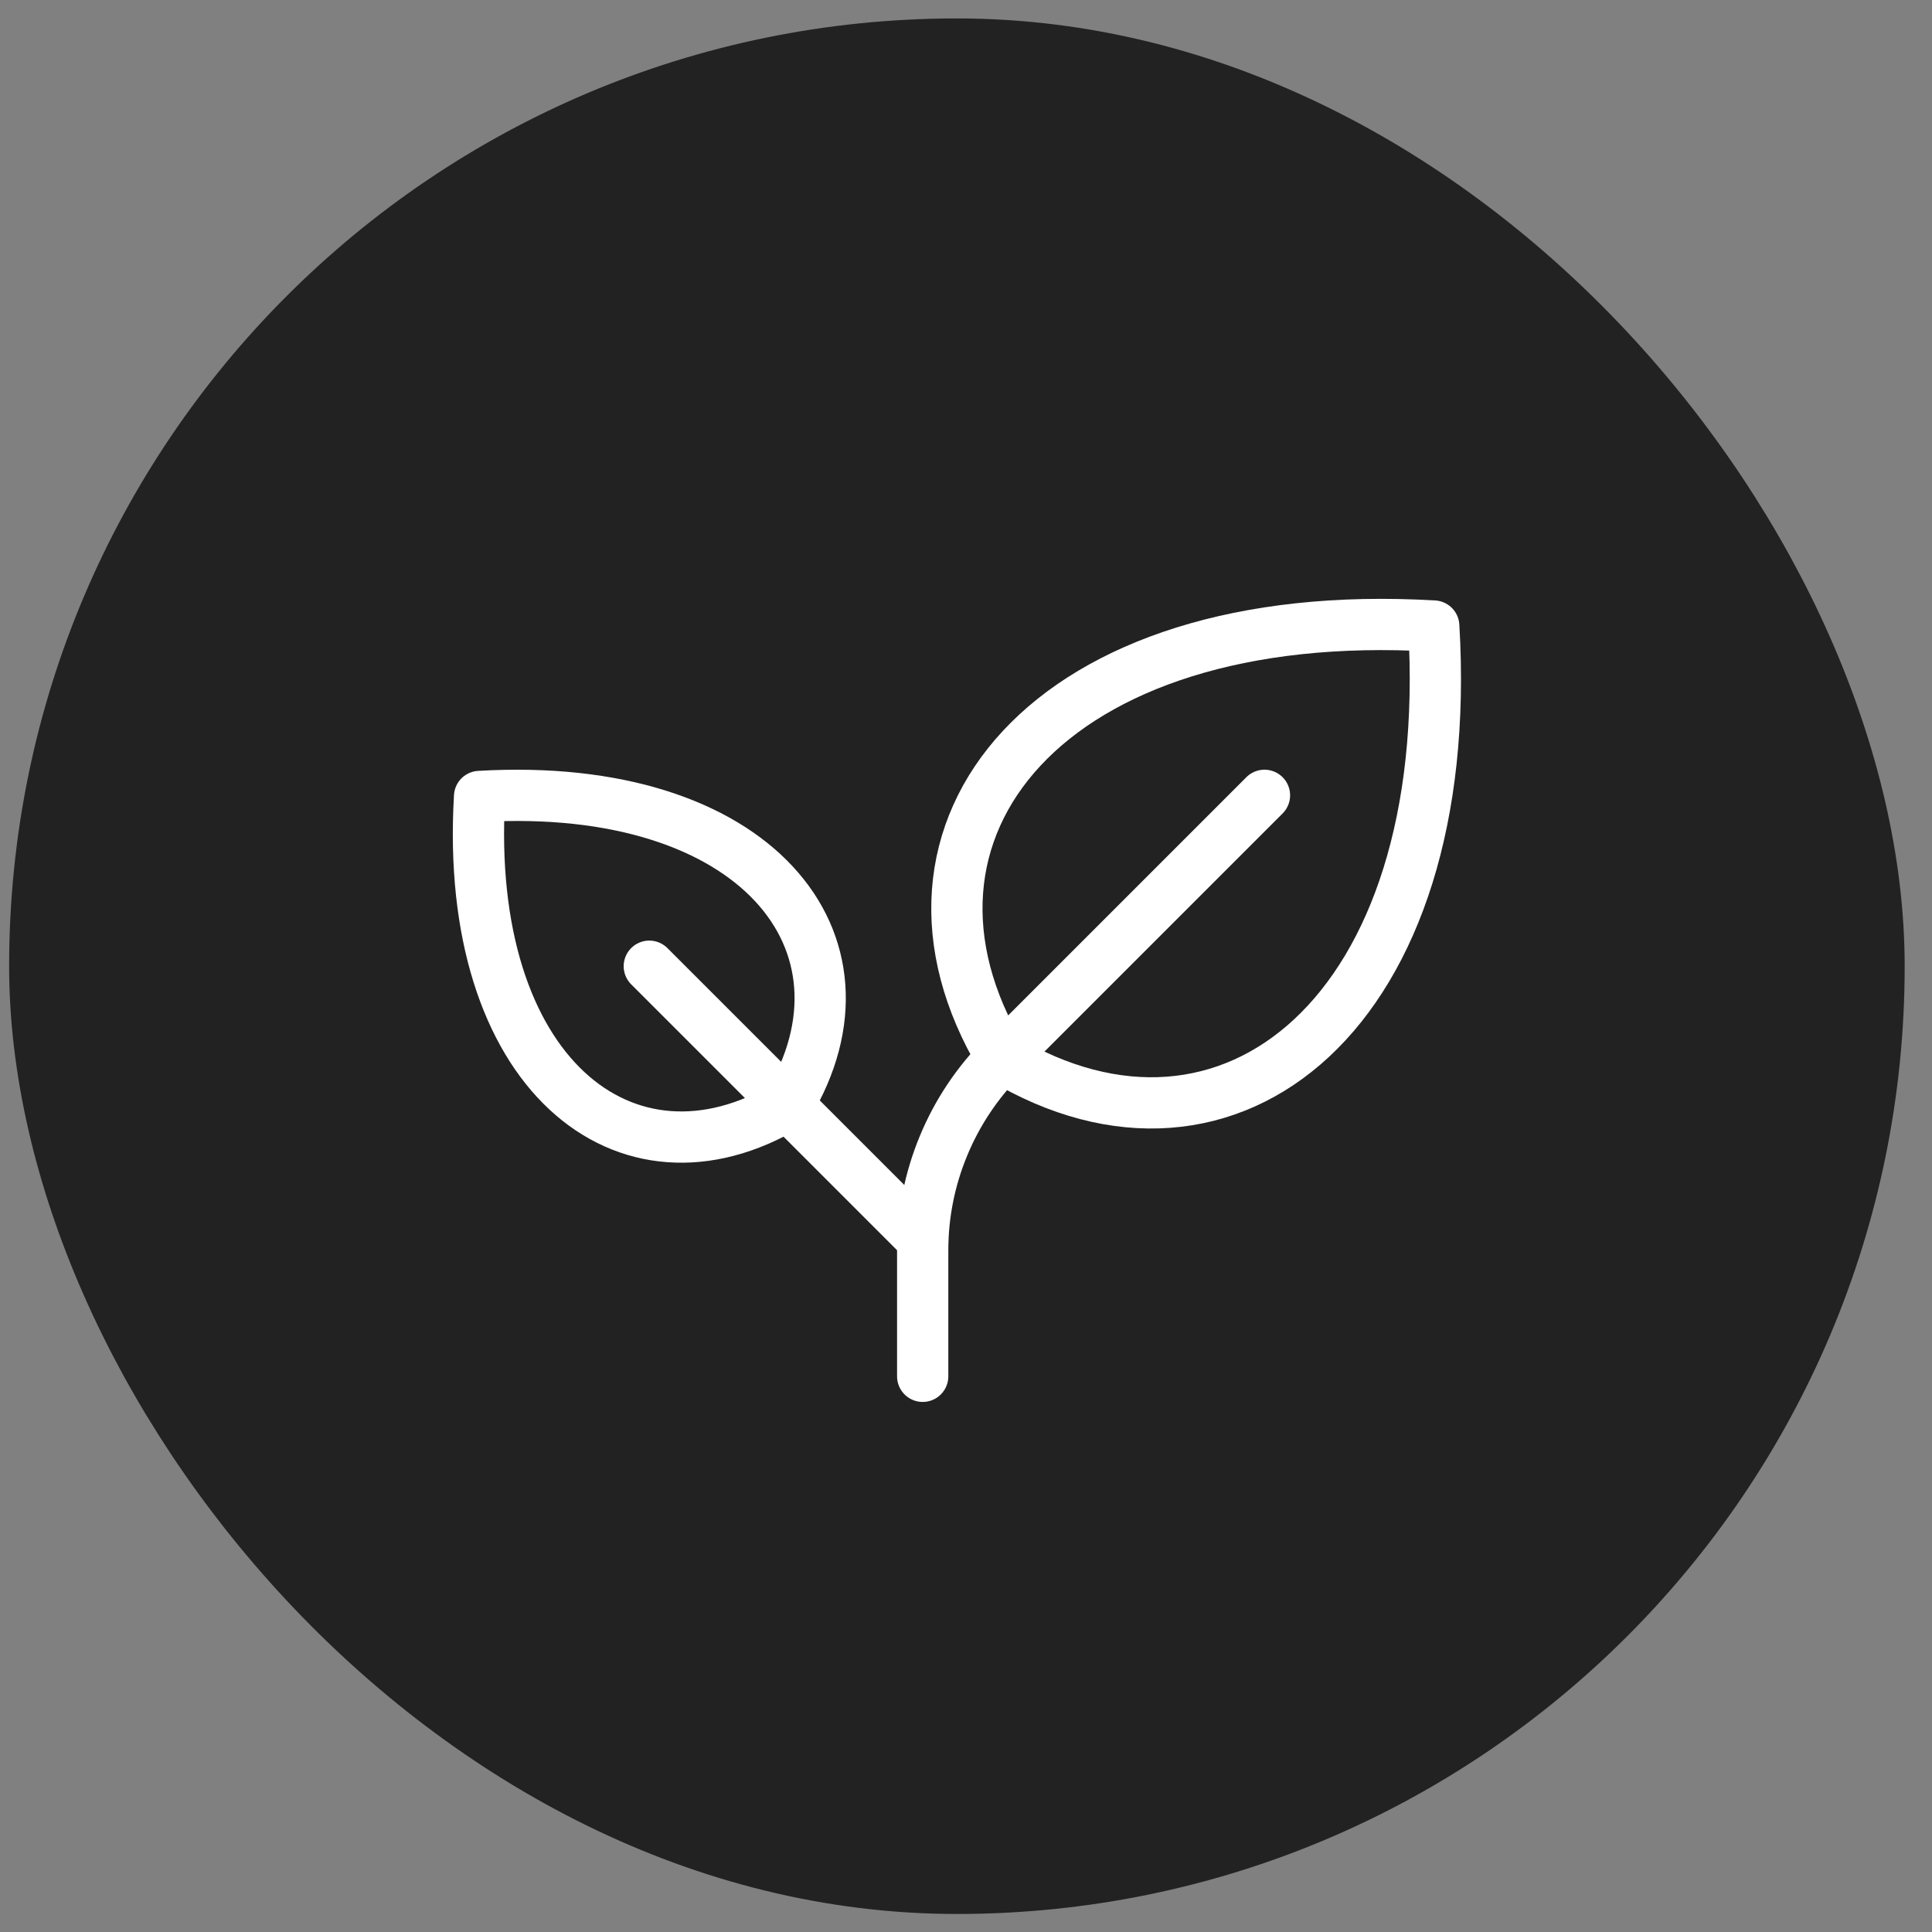
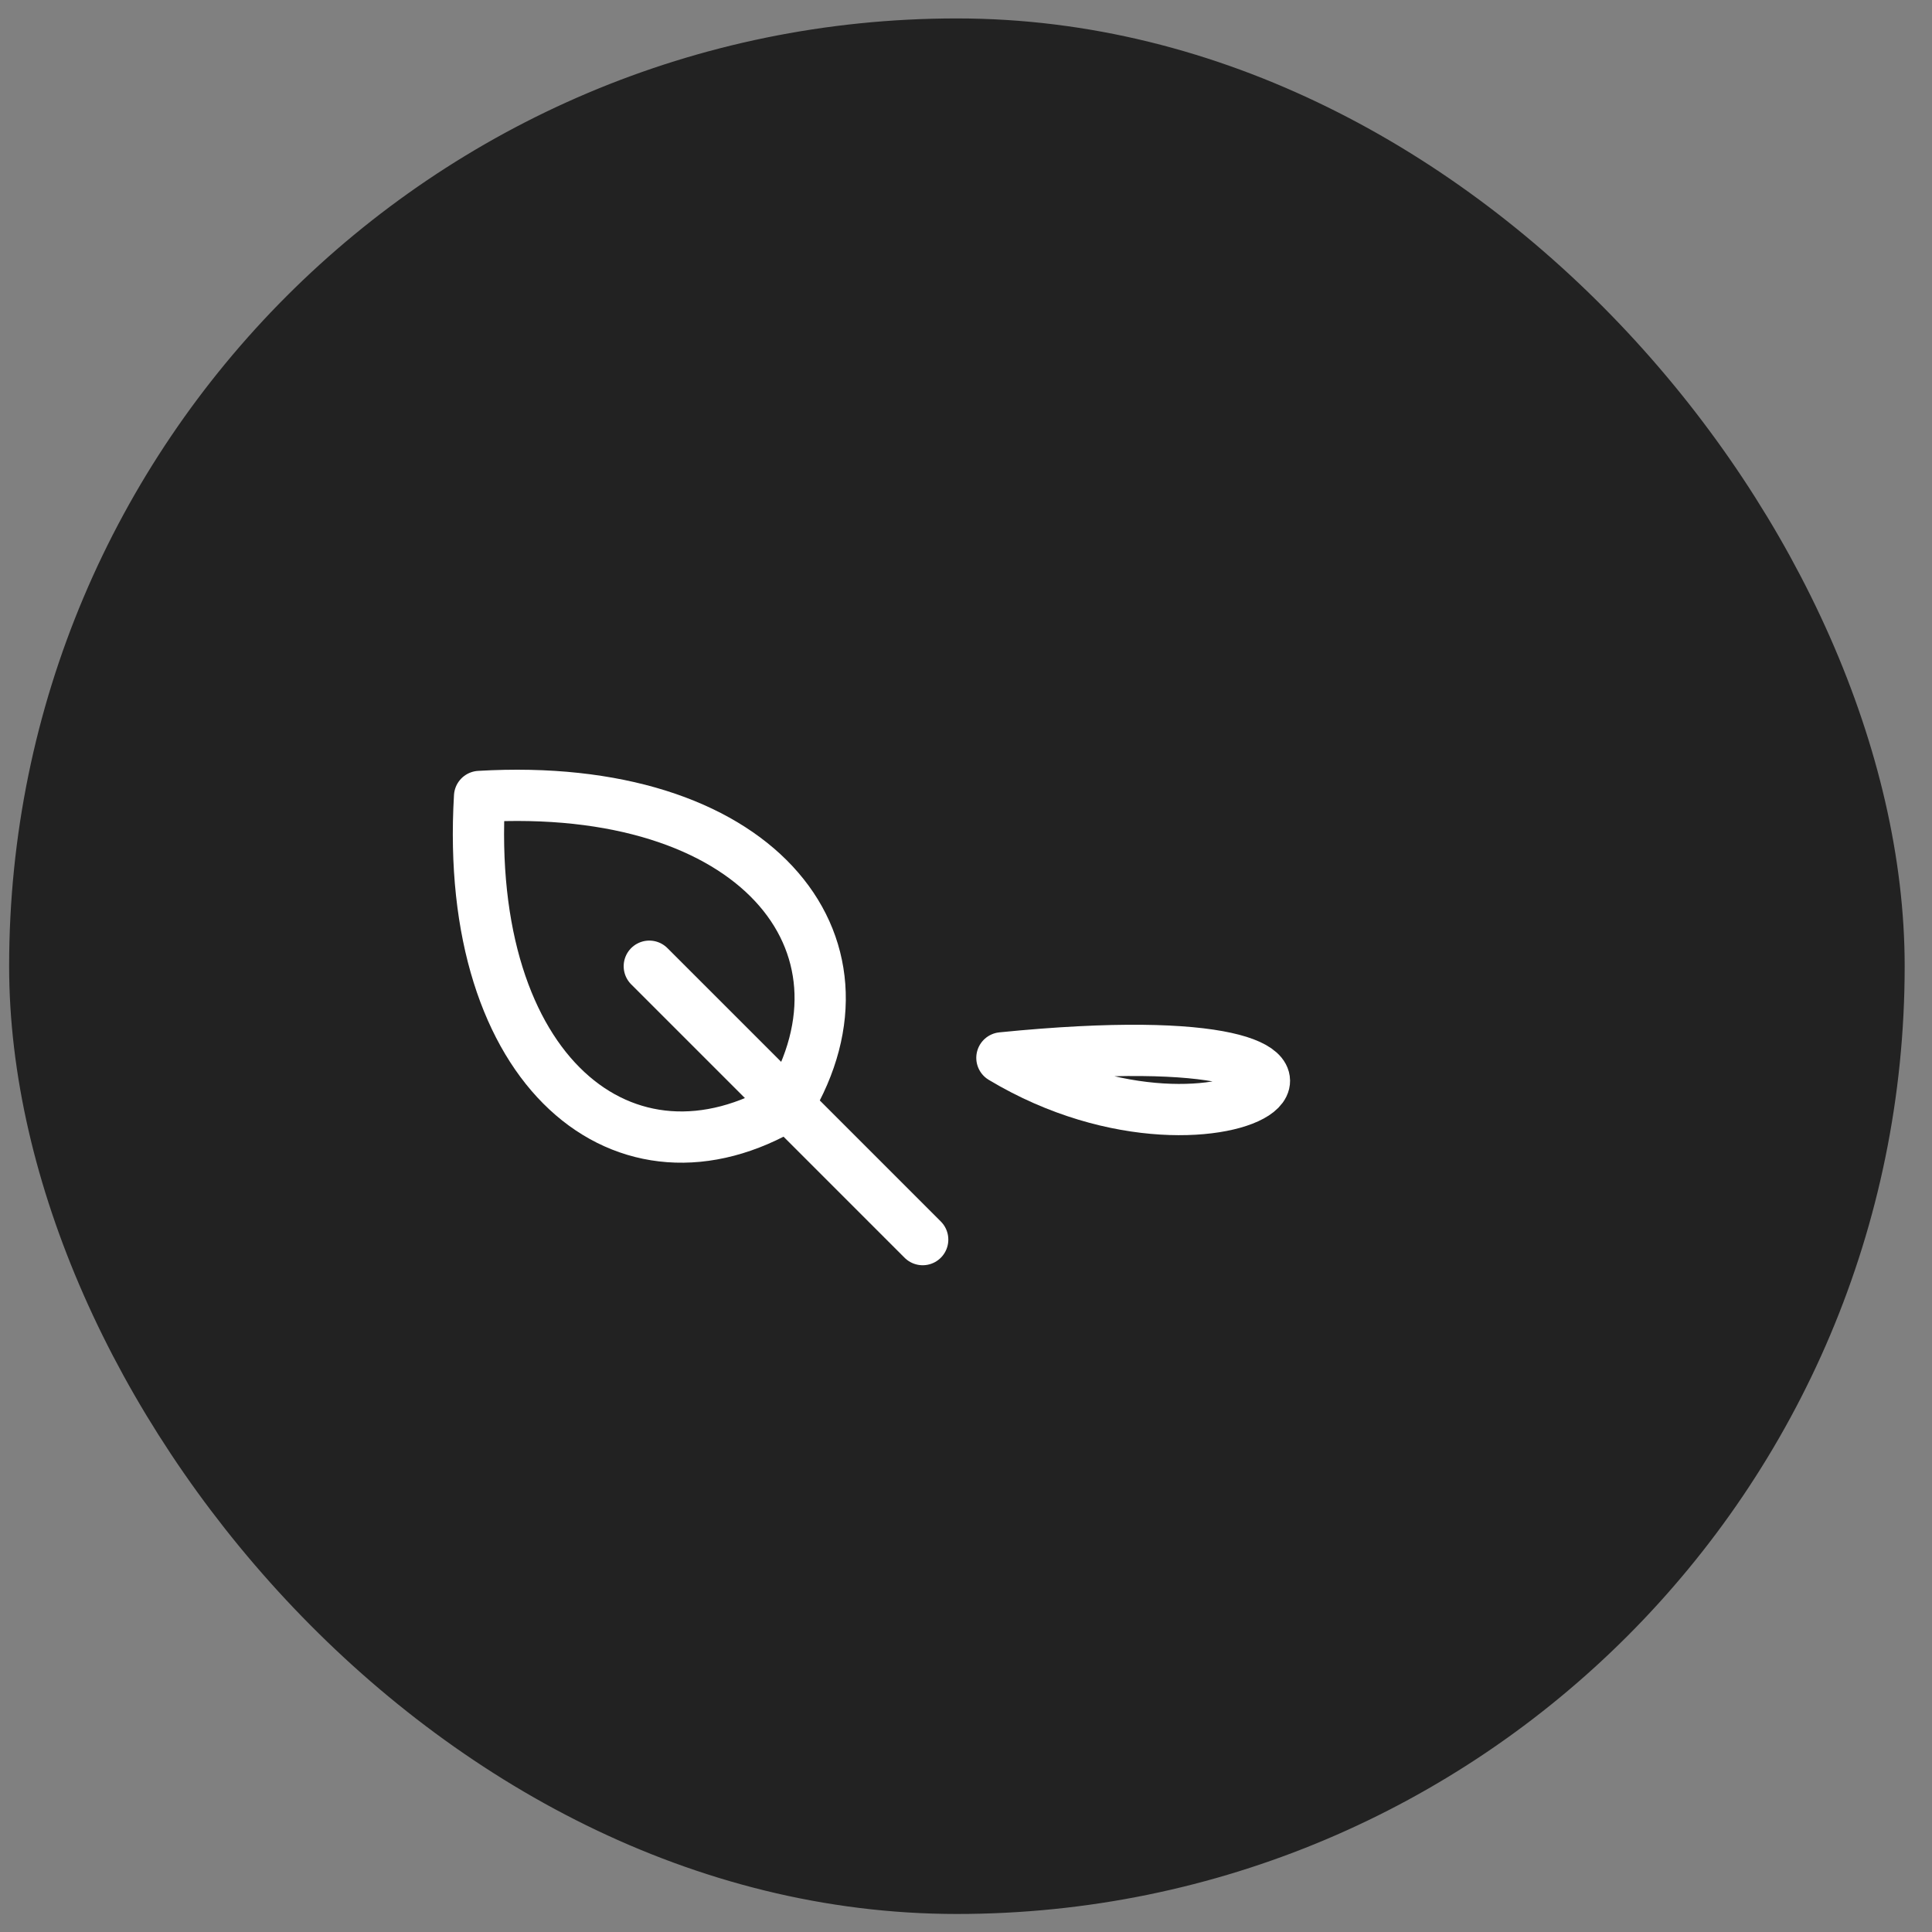
<svg xmlns="http://www.w3.org/2000/svg" fill="none" viewBox="0 0 53 53" height="53" width="53">
  <rect x="0" y="0" width="53" height="53" fill="#808080" stroke="none" />
  <rect fill="#222222" rx="25.062" height="50.125" width="50.125" y="1.443" x="1.188" />
  <rect stroke-width="1.875" stroke="#222222" rx="25.062" height="50.125" width="50.125" y="1.443" x="1.188" />
  <g clip-path="url(#clip0_426_886)">
-     <path stroke-linejoin="round" stroke-linecap="round" stroke-width="1.406" stroke="white" d="M27.485 29.02C23.744 22.785 28.732 16.551 39.332 17.174C39.961 27.774 33.721 32.761 27.485 29.02Z" />
+     <path stroke-linejoin="round" stroke-linecap="round" stroke-width="1.406" stroke="white" d="M27.485 29.02C39.961 27.774 33.721 32.761 27.485 29.02Z" />
    <path stroke-linejoin="round" stroke-linecap="round" stroke-width="1.406" stroke="white" d="M21.618 30.311C24.29 25.858 20.727 21.405 13.156 21.849C12.71 29.421 17.165 32.983 21.618 30.311Z" />
    <path stroke-linejoin="round" stroke-linecap="round" stroke-width="1.406" stroke="white" d="M17.812 26.506L25.312 34.006" />
-     <path stroke-linejoin="round" stroke-linecap="round" stroke-width="1.406" stroke="white" d="M34.688 21.818L27.51 28.996C26.813 29.693 26.261 30.519 25.884 31.43C25.506 32.34 25.312 33.315 25.312 34.3V37.756" />
  </g>
  <defs>
    <clipPath id="clip0_426_886">
      <rect transform="translate(11.25 11.506)" fill="white" height="30" width="30" />
    </clipPath>
  </defs>
</svg>